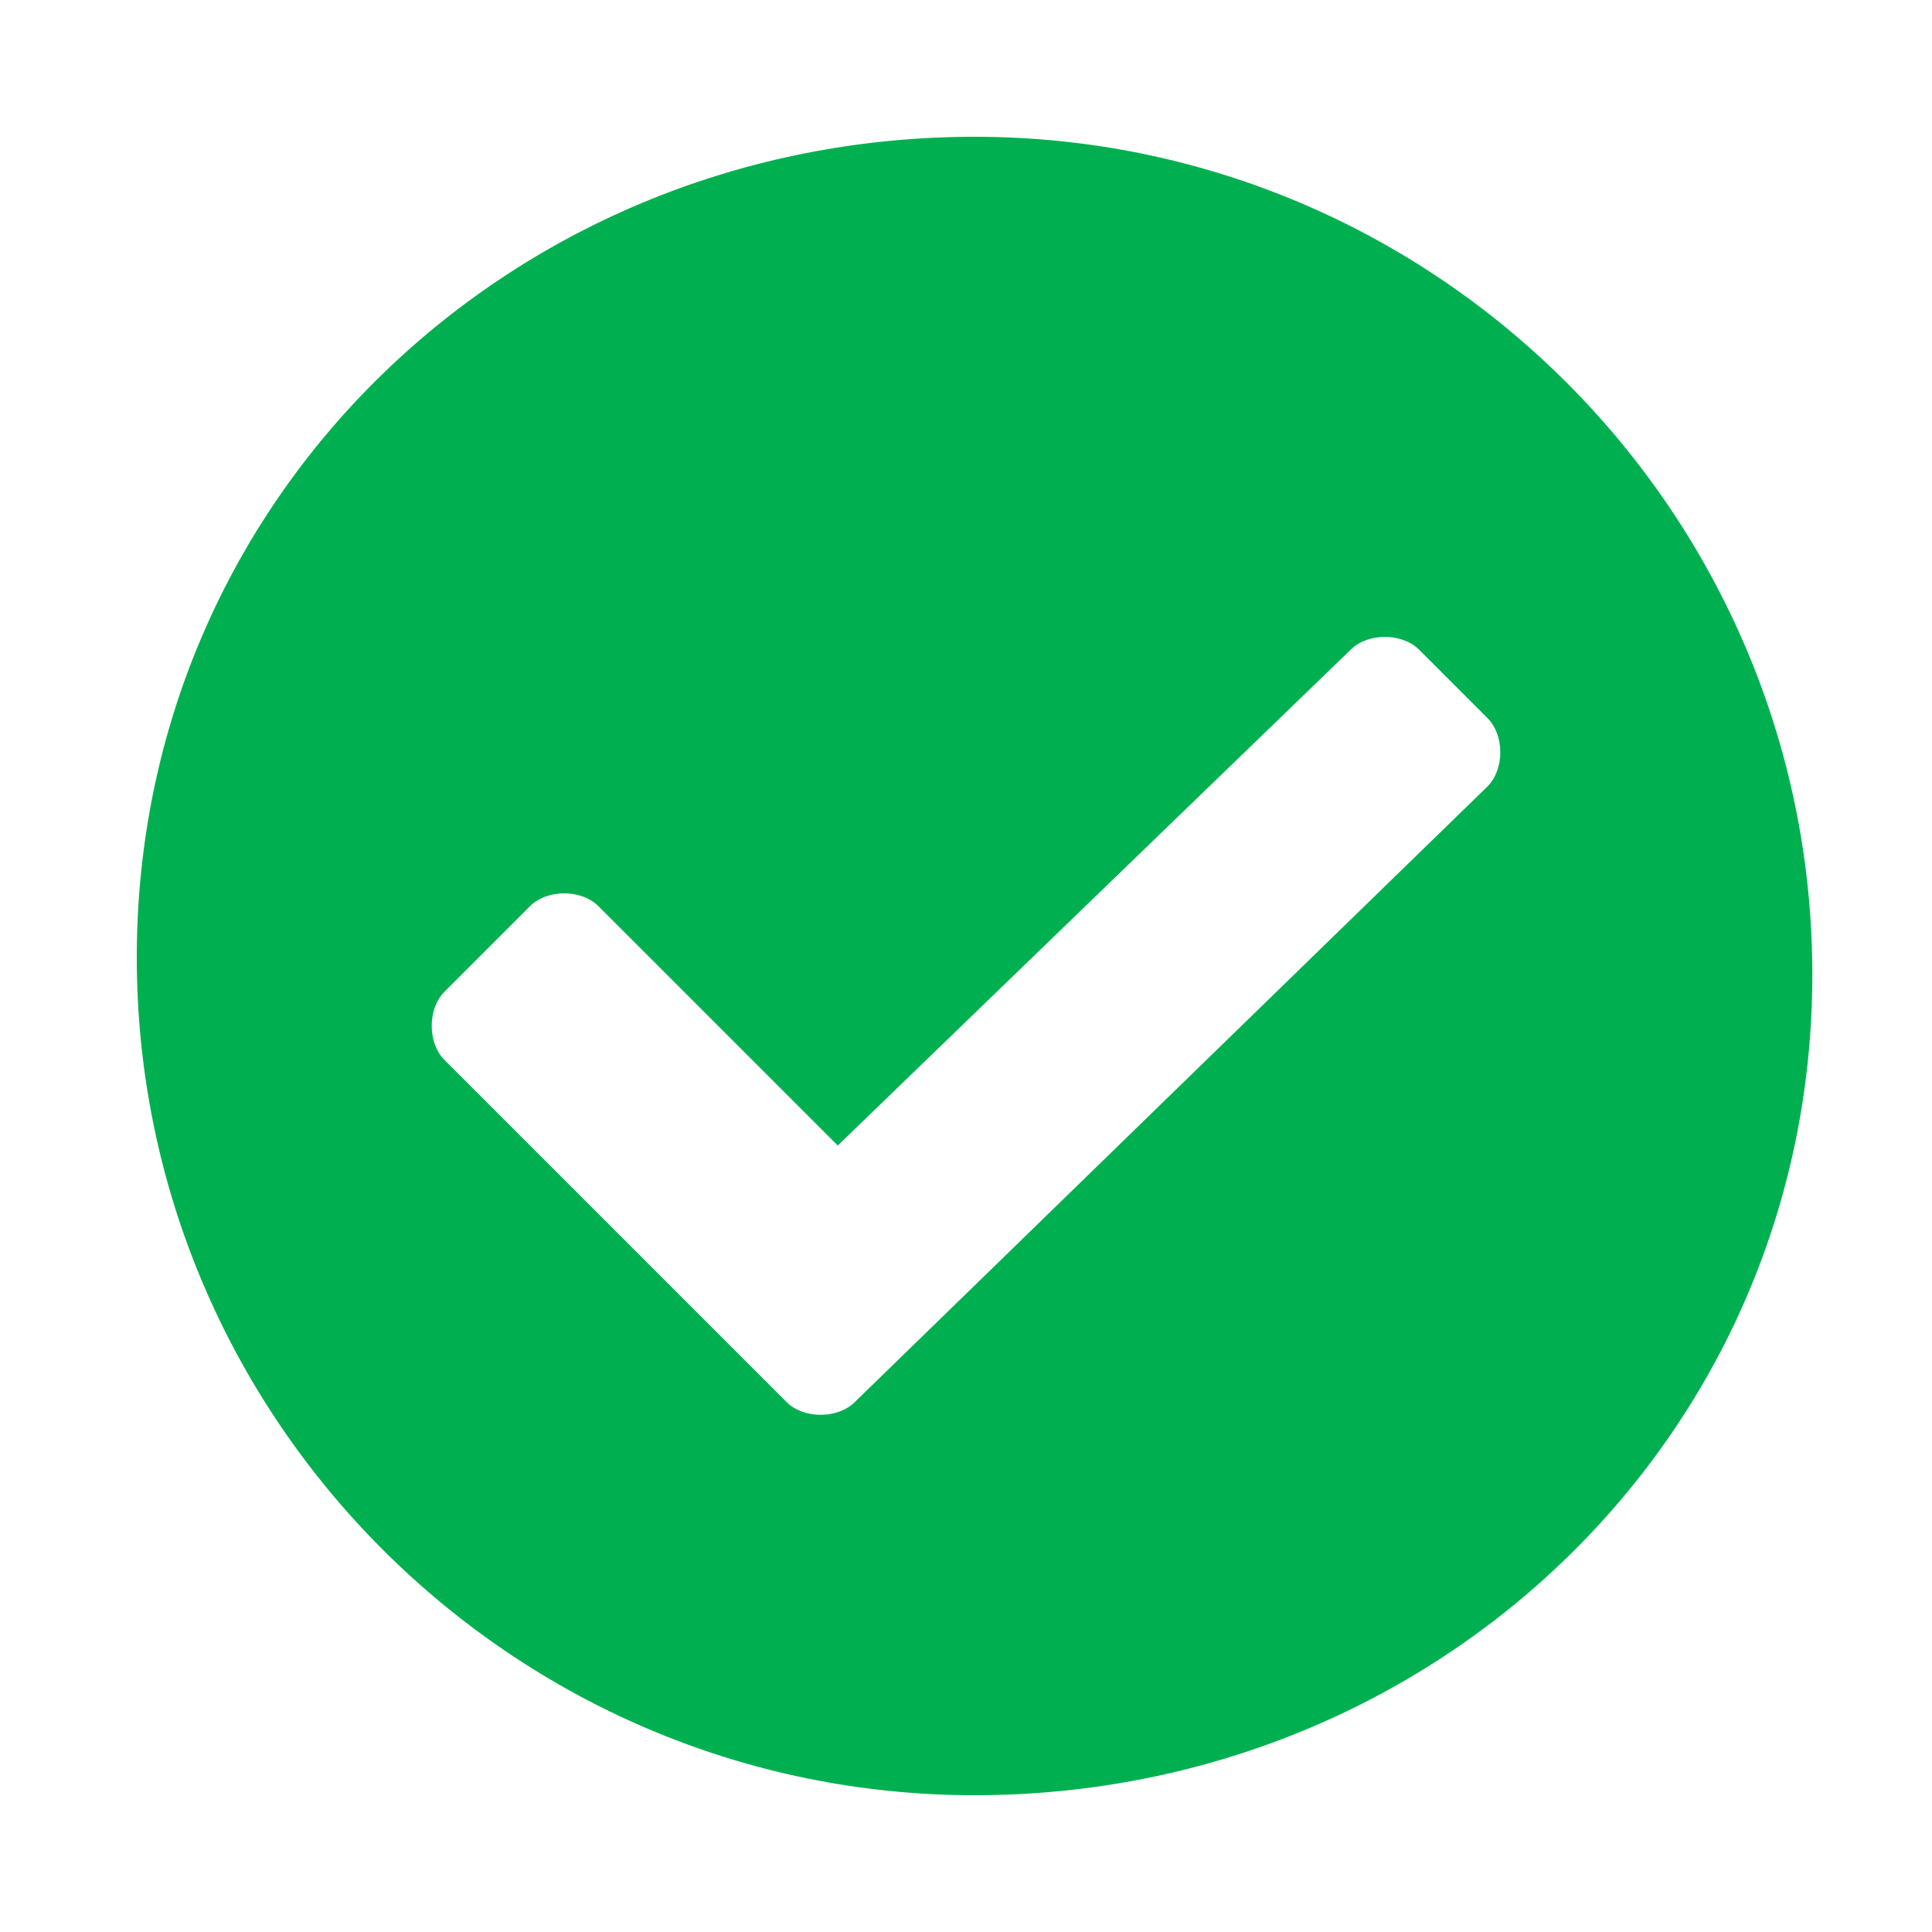
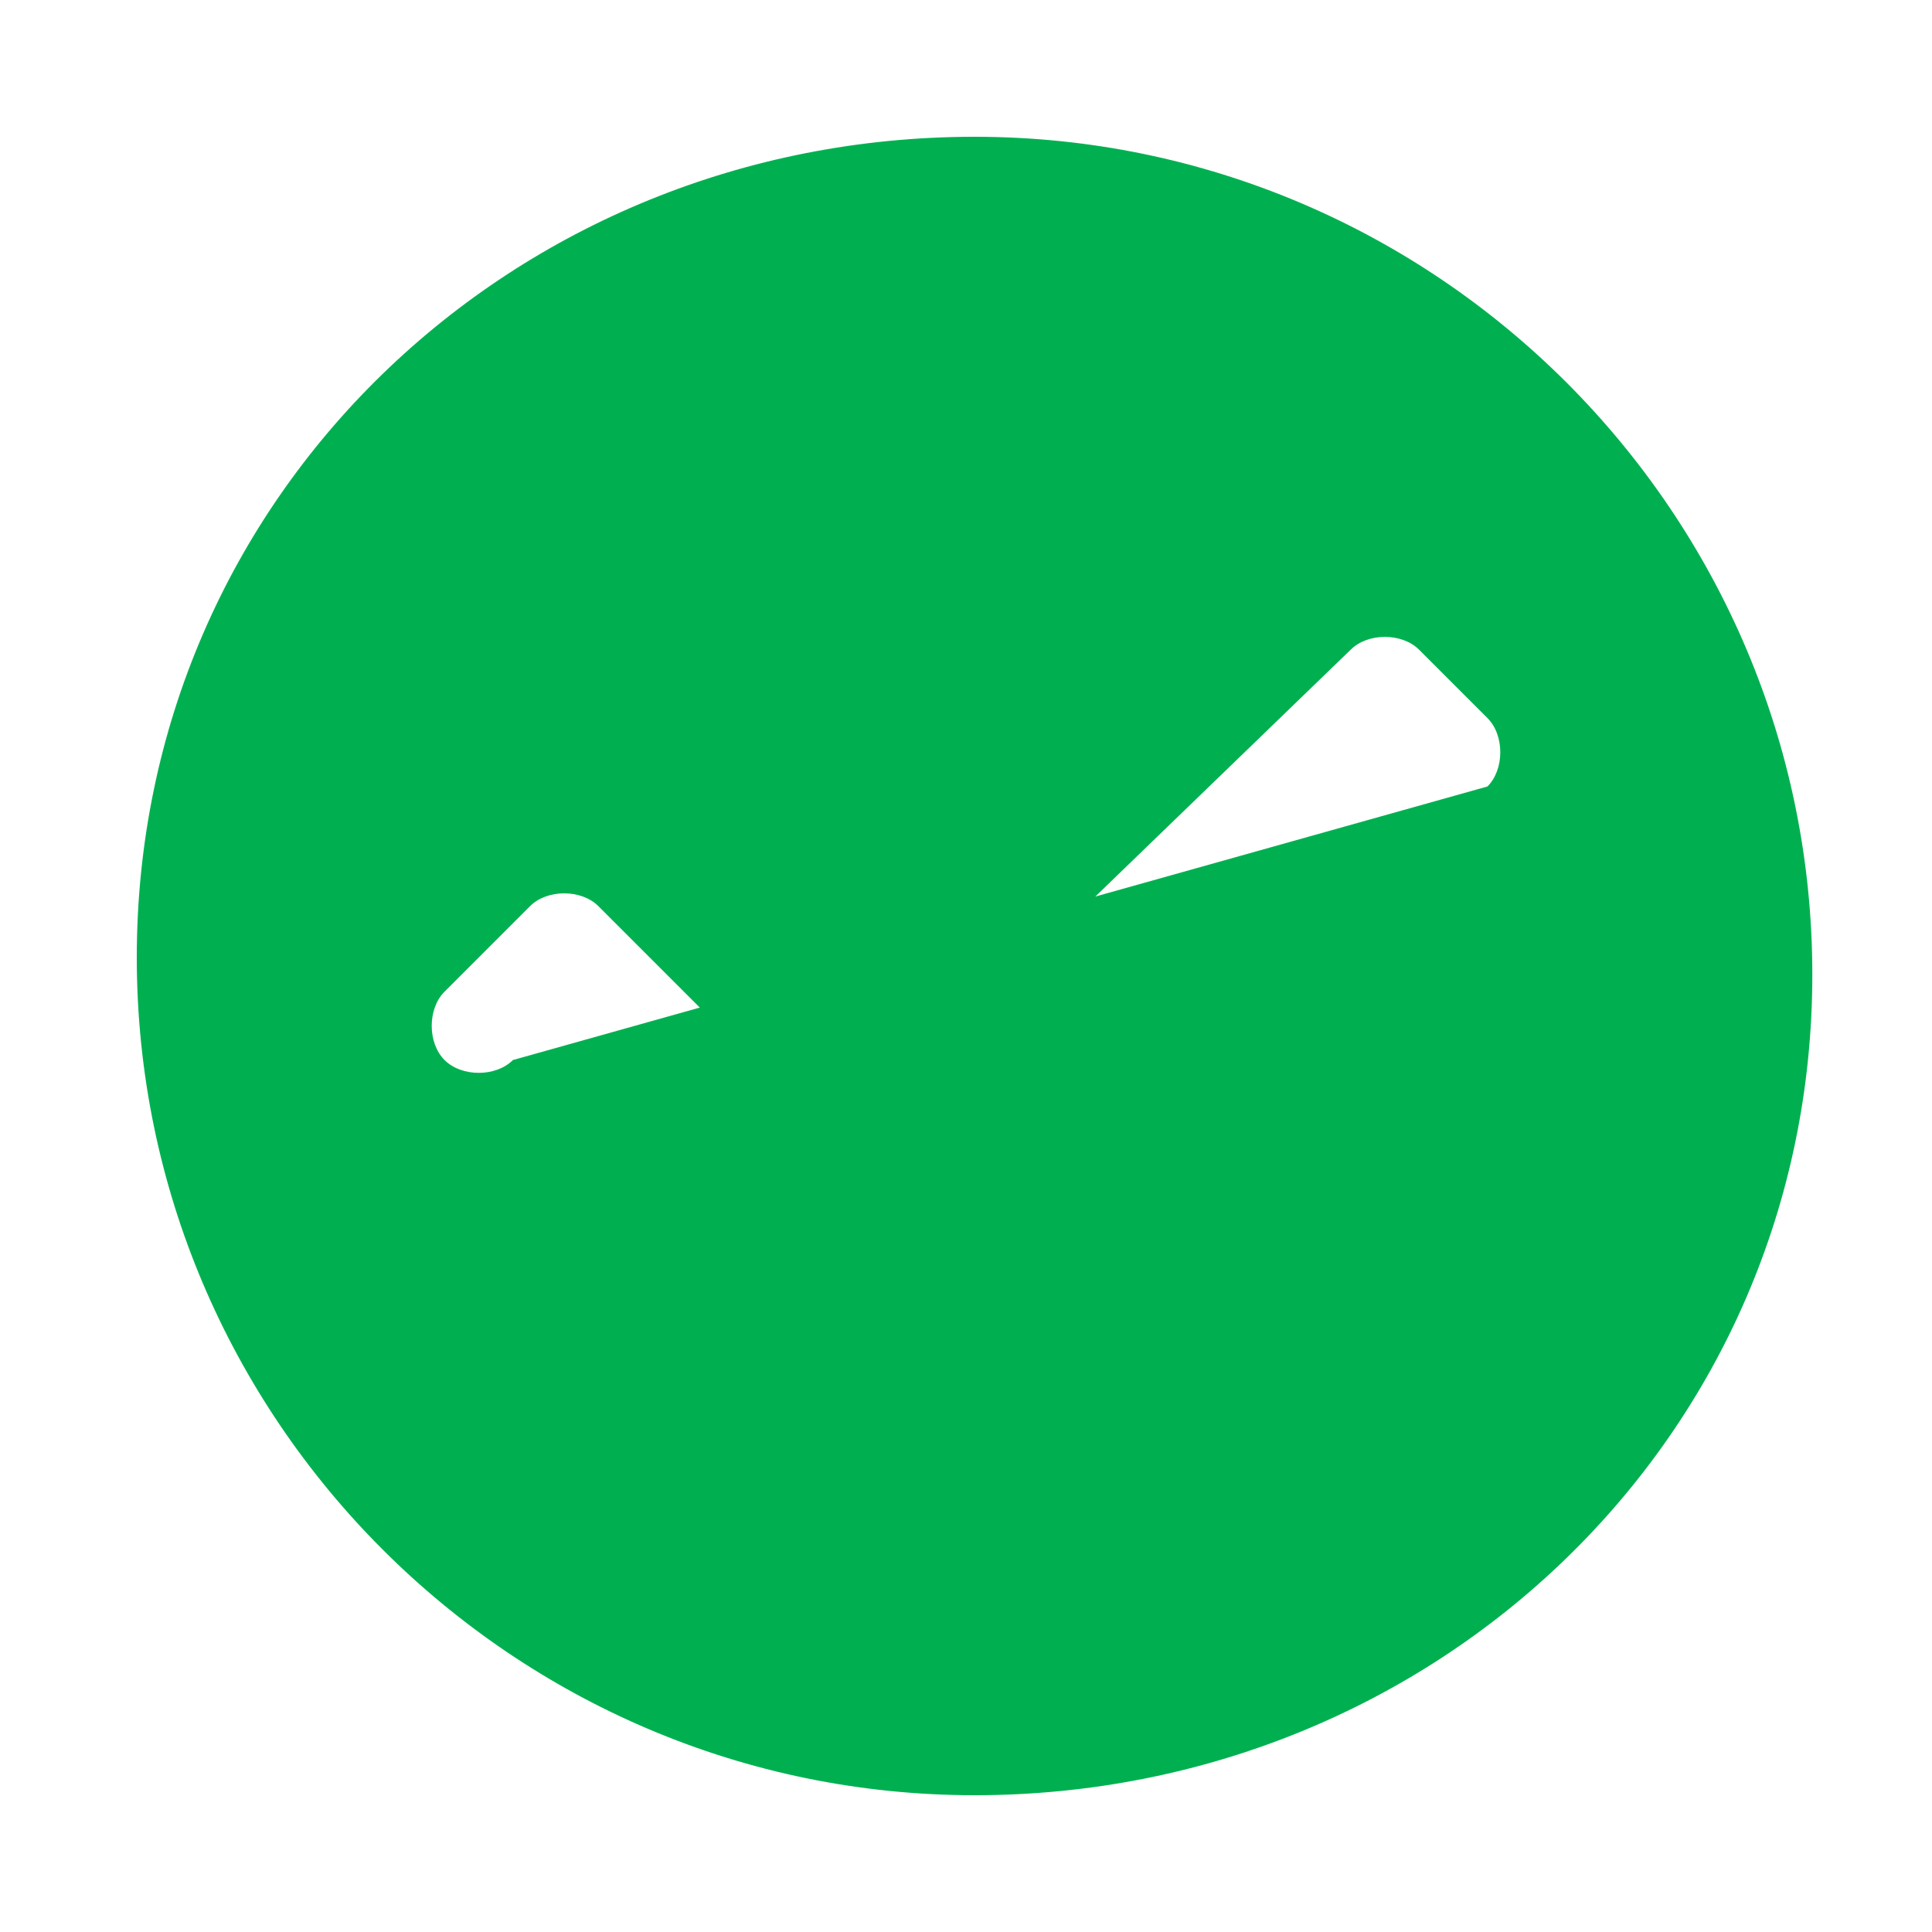
<svg xmlns="http://www.w3.org/2000/svg" version="1.1" id="Layer_1" x="0px" y="0px" width="11.3px" height="11.3px" viewBox="0 0 11.3 11.3" style="enable-background:new 0 0 11.3 11.3;" xml:space="preserve">
  <style type="text/css">
	.st0{fill:#00B050;}
</style>
-   <path class="st0" d="M5.7,10.5c-2.7,0-4.9-2.2-4.9-4.9S3,0.8,5.7,0.8s4.9,2.2,4.9,4.9S8.4,10.5,5.7,10.5z M8.7,4.6  c0.1-0.1,0.1-0.3,0-0.4L8.3,3.8c-0.1-0.1-0.3-0.1-0.4,0L4.9,6.7L3.5,5.3c-0.1-0.1-0.3-0.1-0.4,0L2.6,5.8c-0.1,0.1-0.1,0.3,0,0.4l2,2  c0.1,0.1,0.3,0.1,0.4,0L8.7,4.6z" />
+   <path class="st0" d="M5.7,10.5c-2.7,0-4.9-2.2-4.9-4.9S3,0.8,5.7,0.8s4.9,2.2,4.9,4.9S8.4,10.5,5.7,10.5z M8.7,4.6  c0.1-0.1,0.1-0.3,0-0.4L8.3,3.8c-0.1-0.1-0.3-0.1-0.4,0L4.9,6.7L3.5,5.3c-0.1-0.1-0.3-0.1-0.4,0L2.6,5.8c-0.1,0.1-0.1,0.3,0,0.4c0.1,0.1,0.3,0.1,0.4,0L8.7,4.6z" />
</svg>